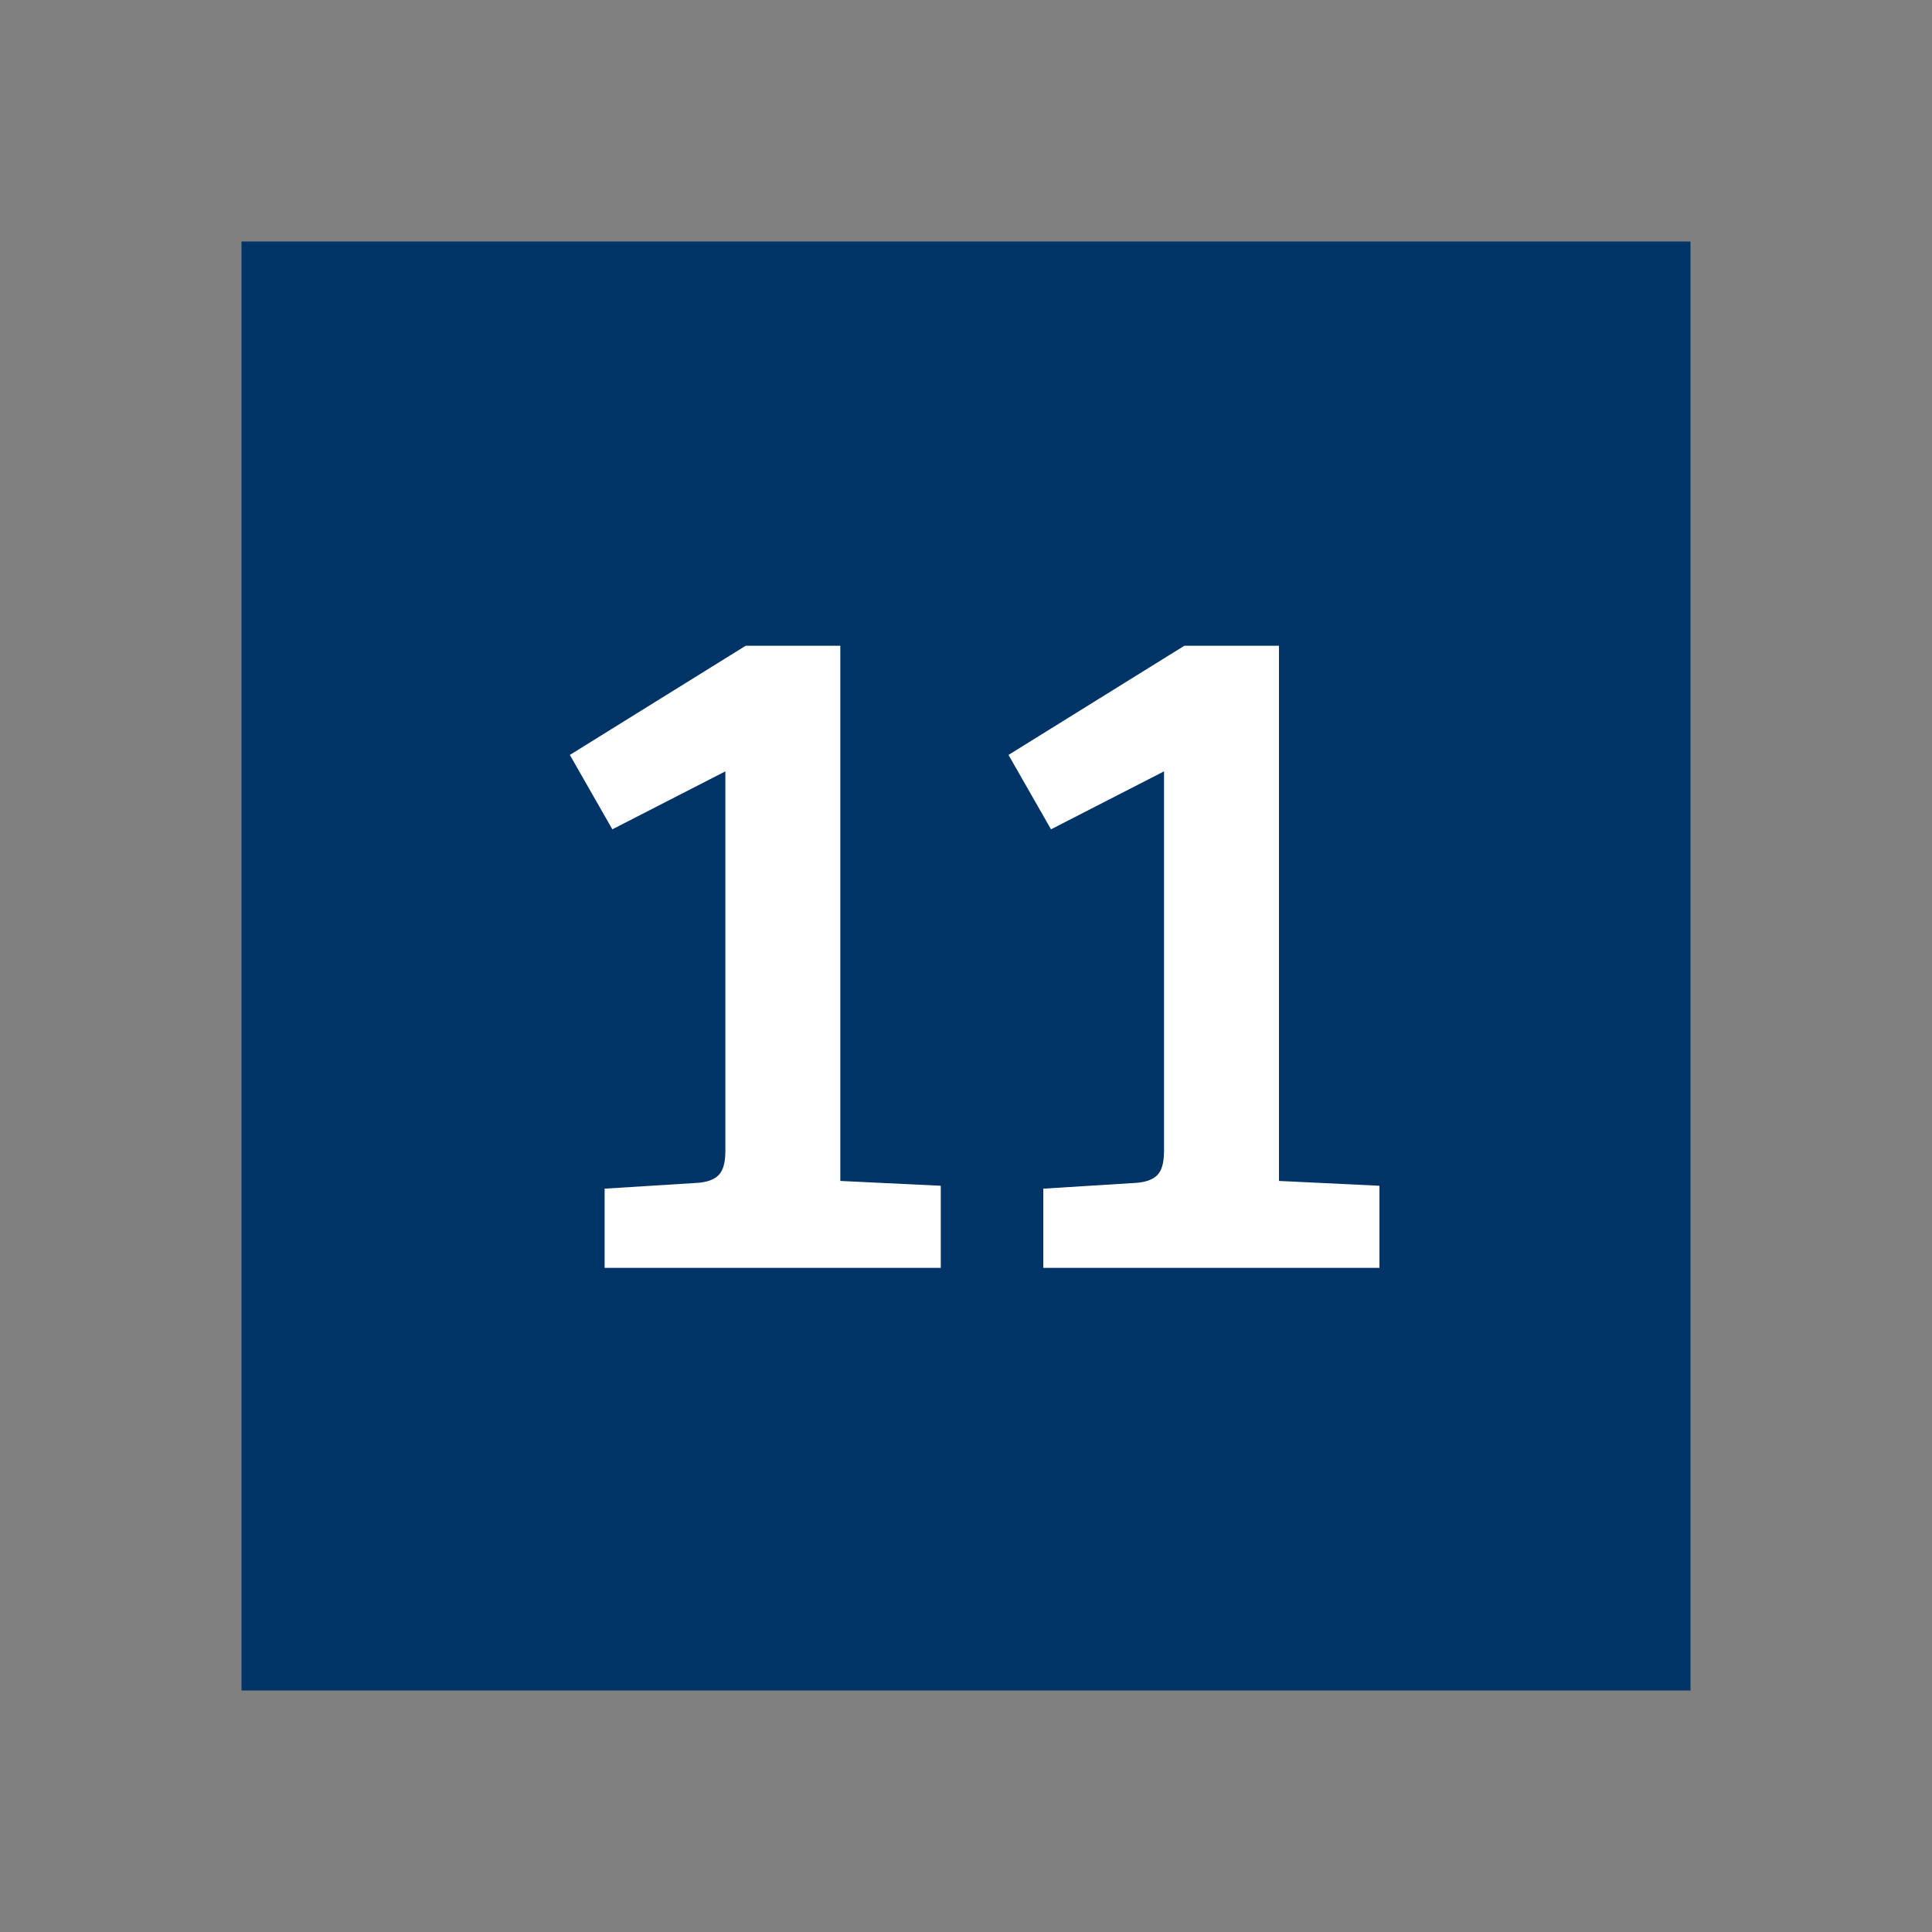
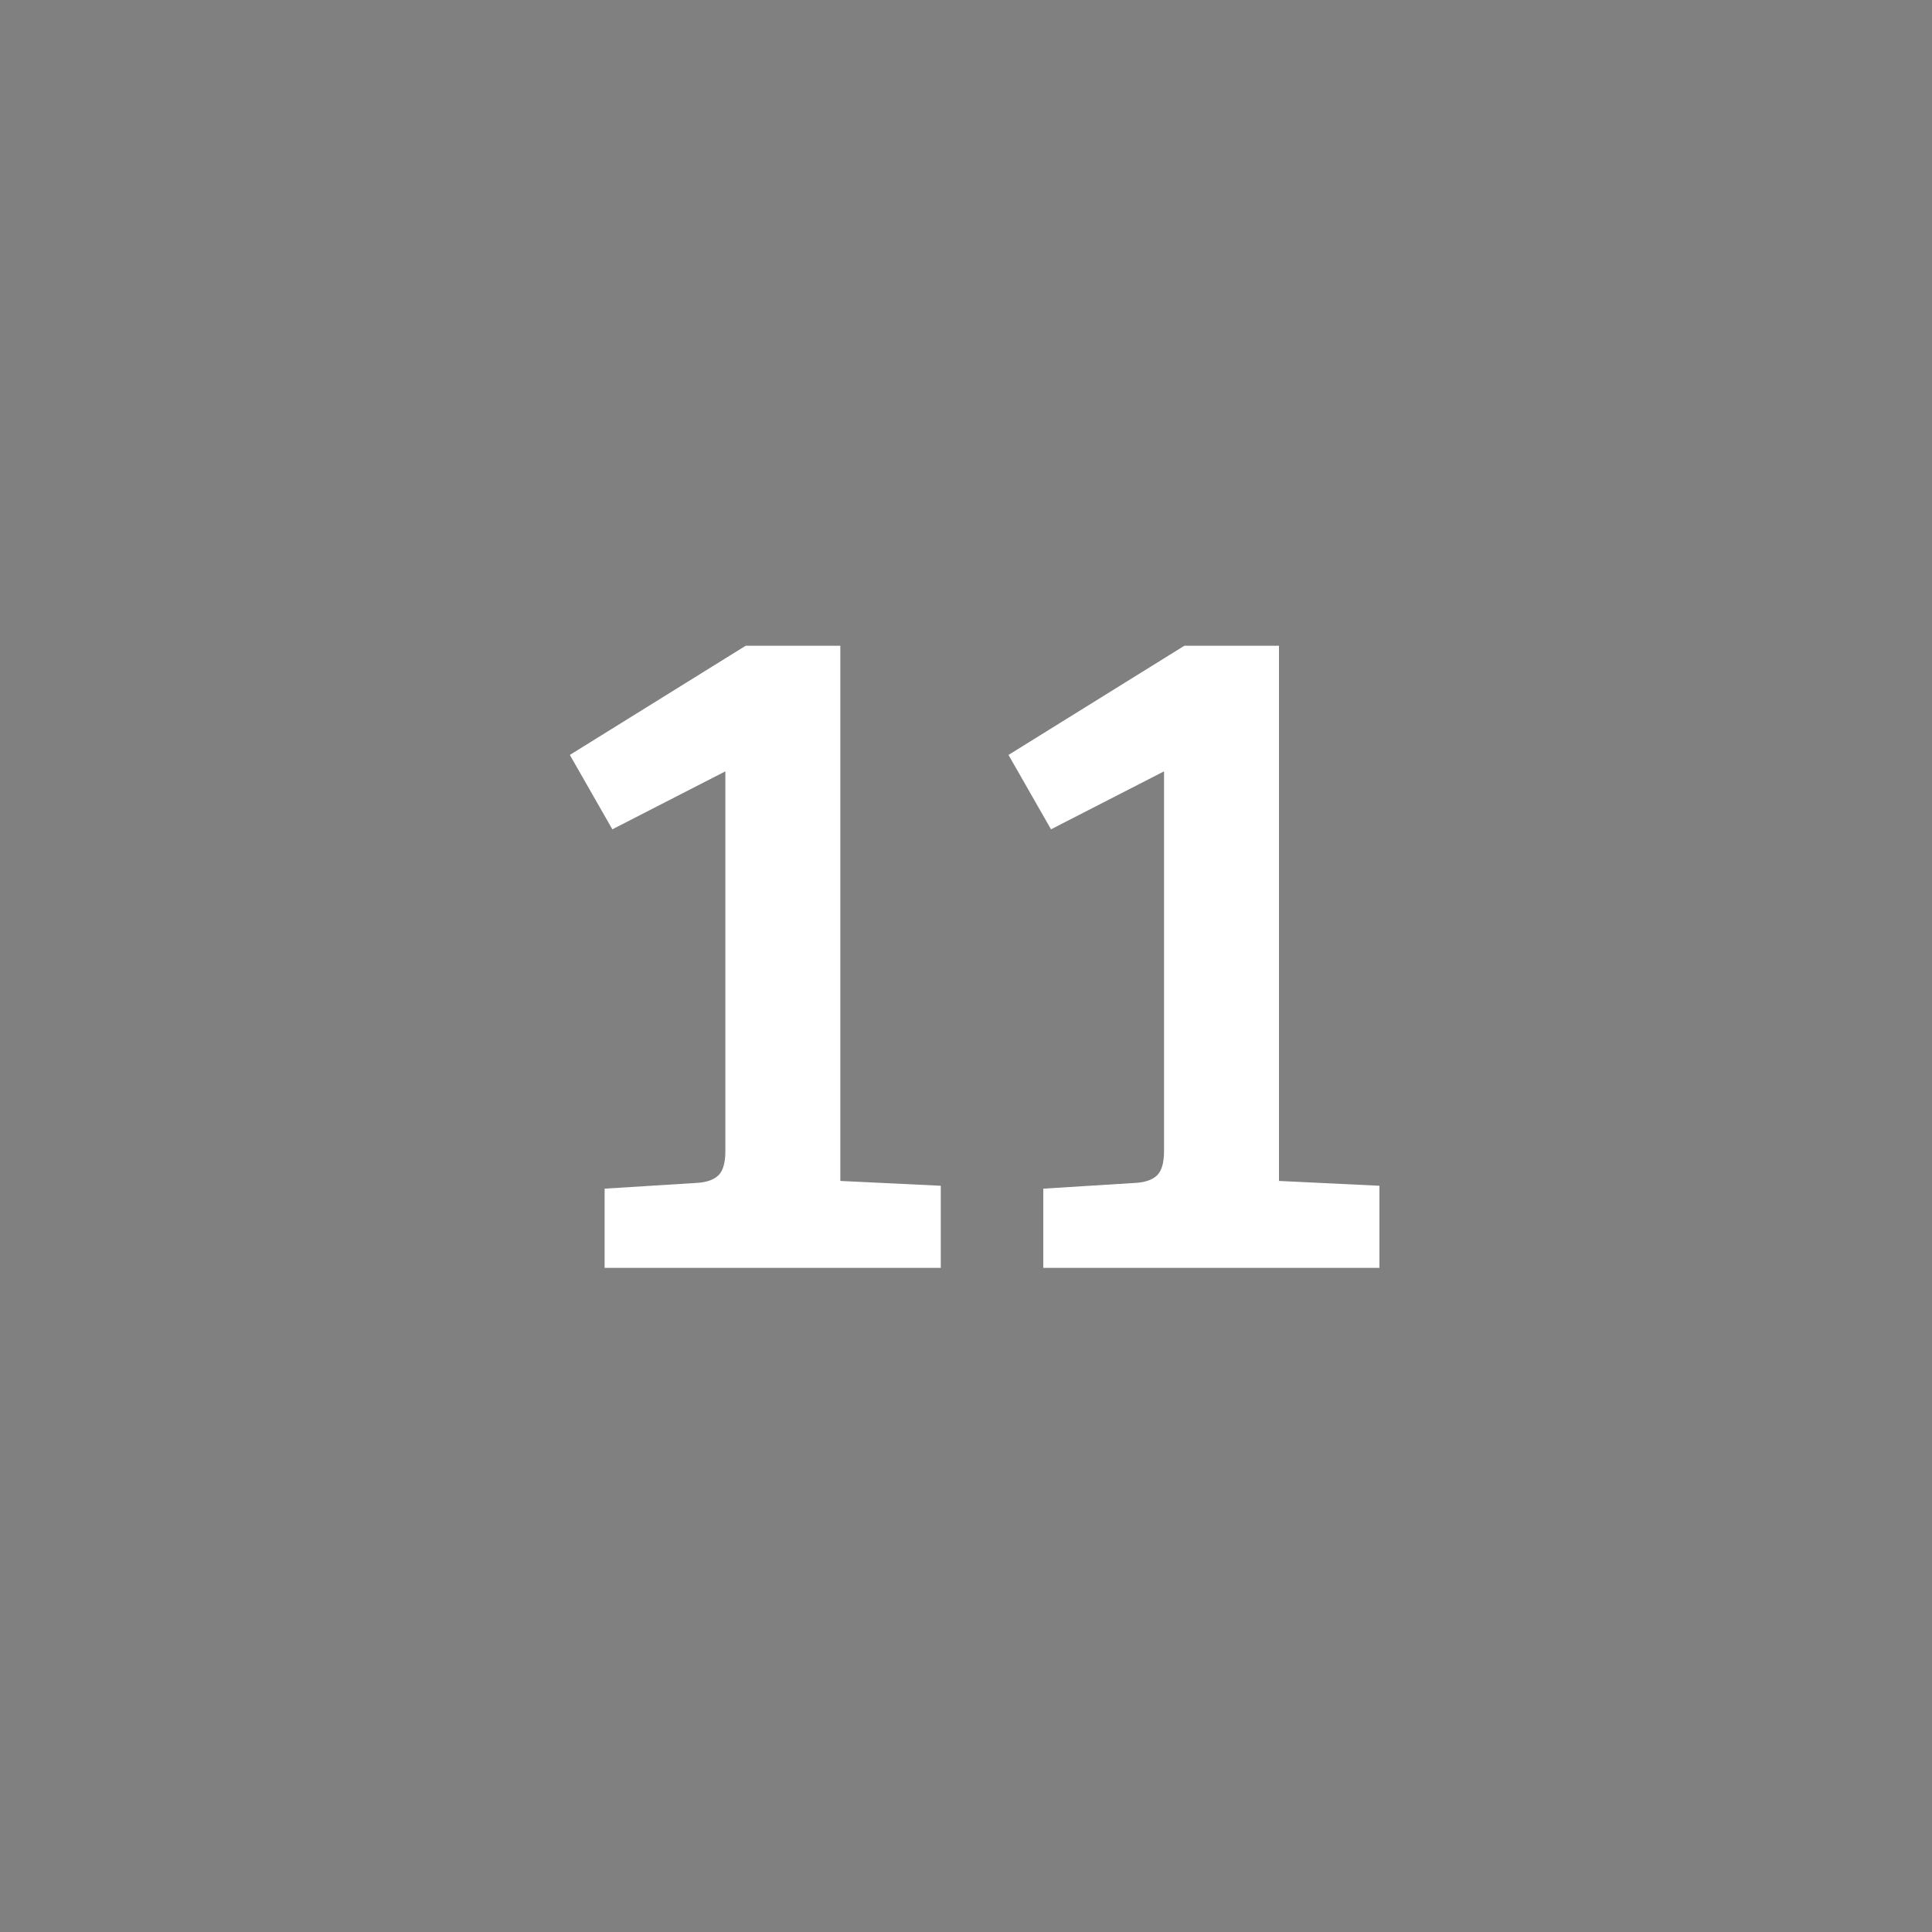
<svg xmlns="http://www.w3.org/2000/svg" width="96" height="96" viewBox="0 0 96 96" fill="none">
  <rect x="0" y="0" width="96" height="96" fill="#808080" stroke="none" />
-   <rect x="12" y="12" width="72" height="72" fill="#003467" />
  <path d="M36.043 57.192V38.328L30.427 41.208L28.315 37.512L37.051 32.088H41.755V58.68L46.747 58.92V63H30.043V59.064L34.651 58.776C35.131 58.744 35.483 58.616 35.707 58.392C35.931 58.168 36.043 57.768 36.043 57.192ZM57.84 57.192V38.328L52.224 41.208L50.112 37.512L58.848 32.088H63.552V58.68L68.544 58.92V63H51.84V59.064L56.448 58.776C56.928 58.744 57.28 58.616 57.504 58.392C57.728 58.168 57.84 57.768 57.84 57.192Z" fill="white" />
</svg>